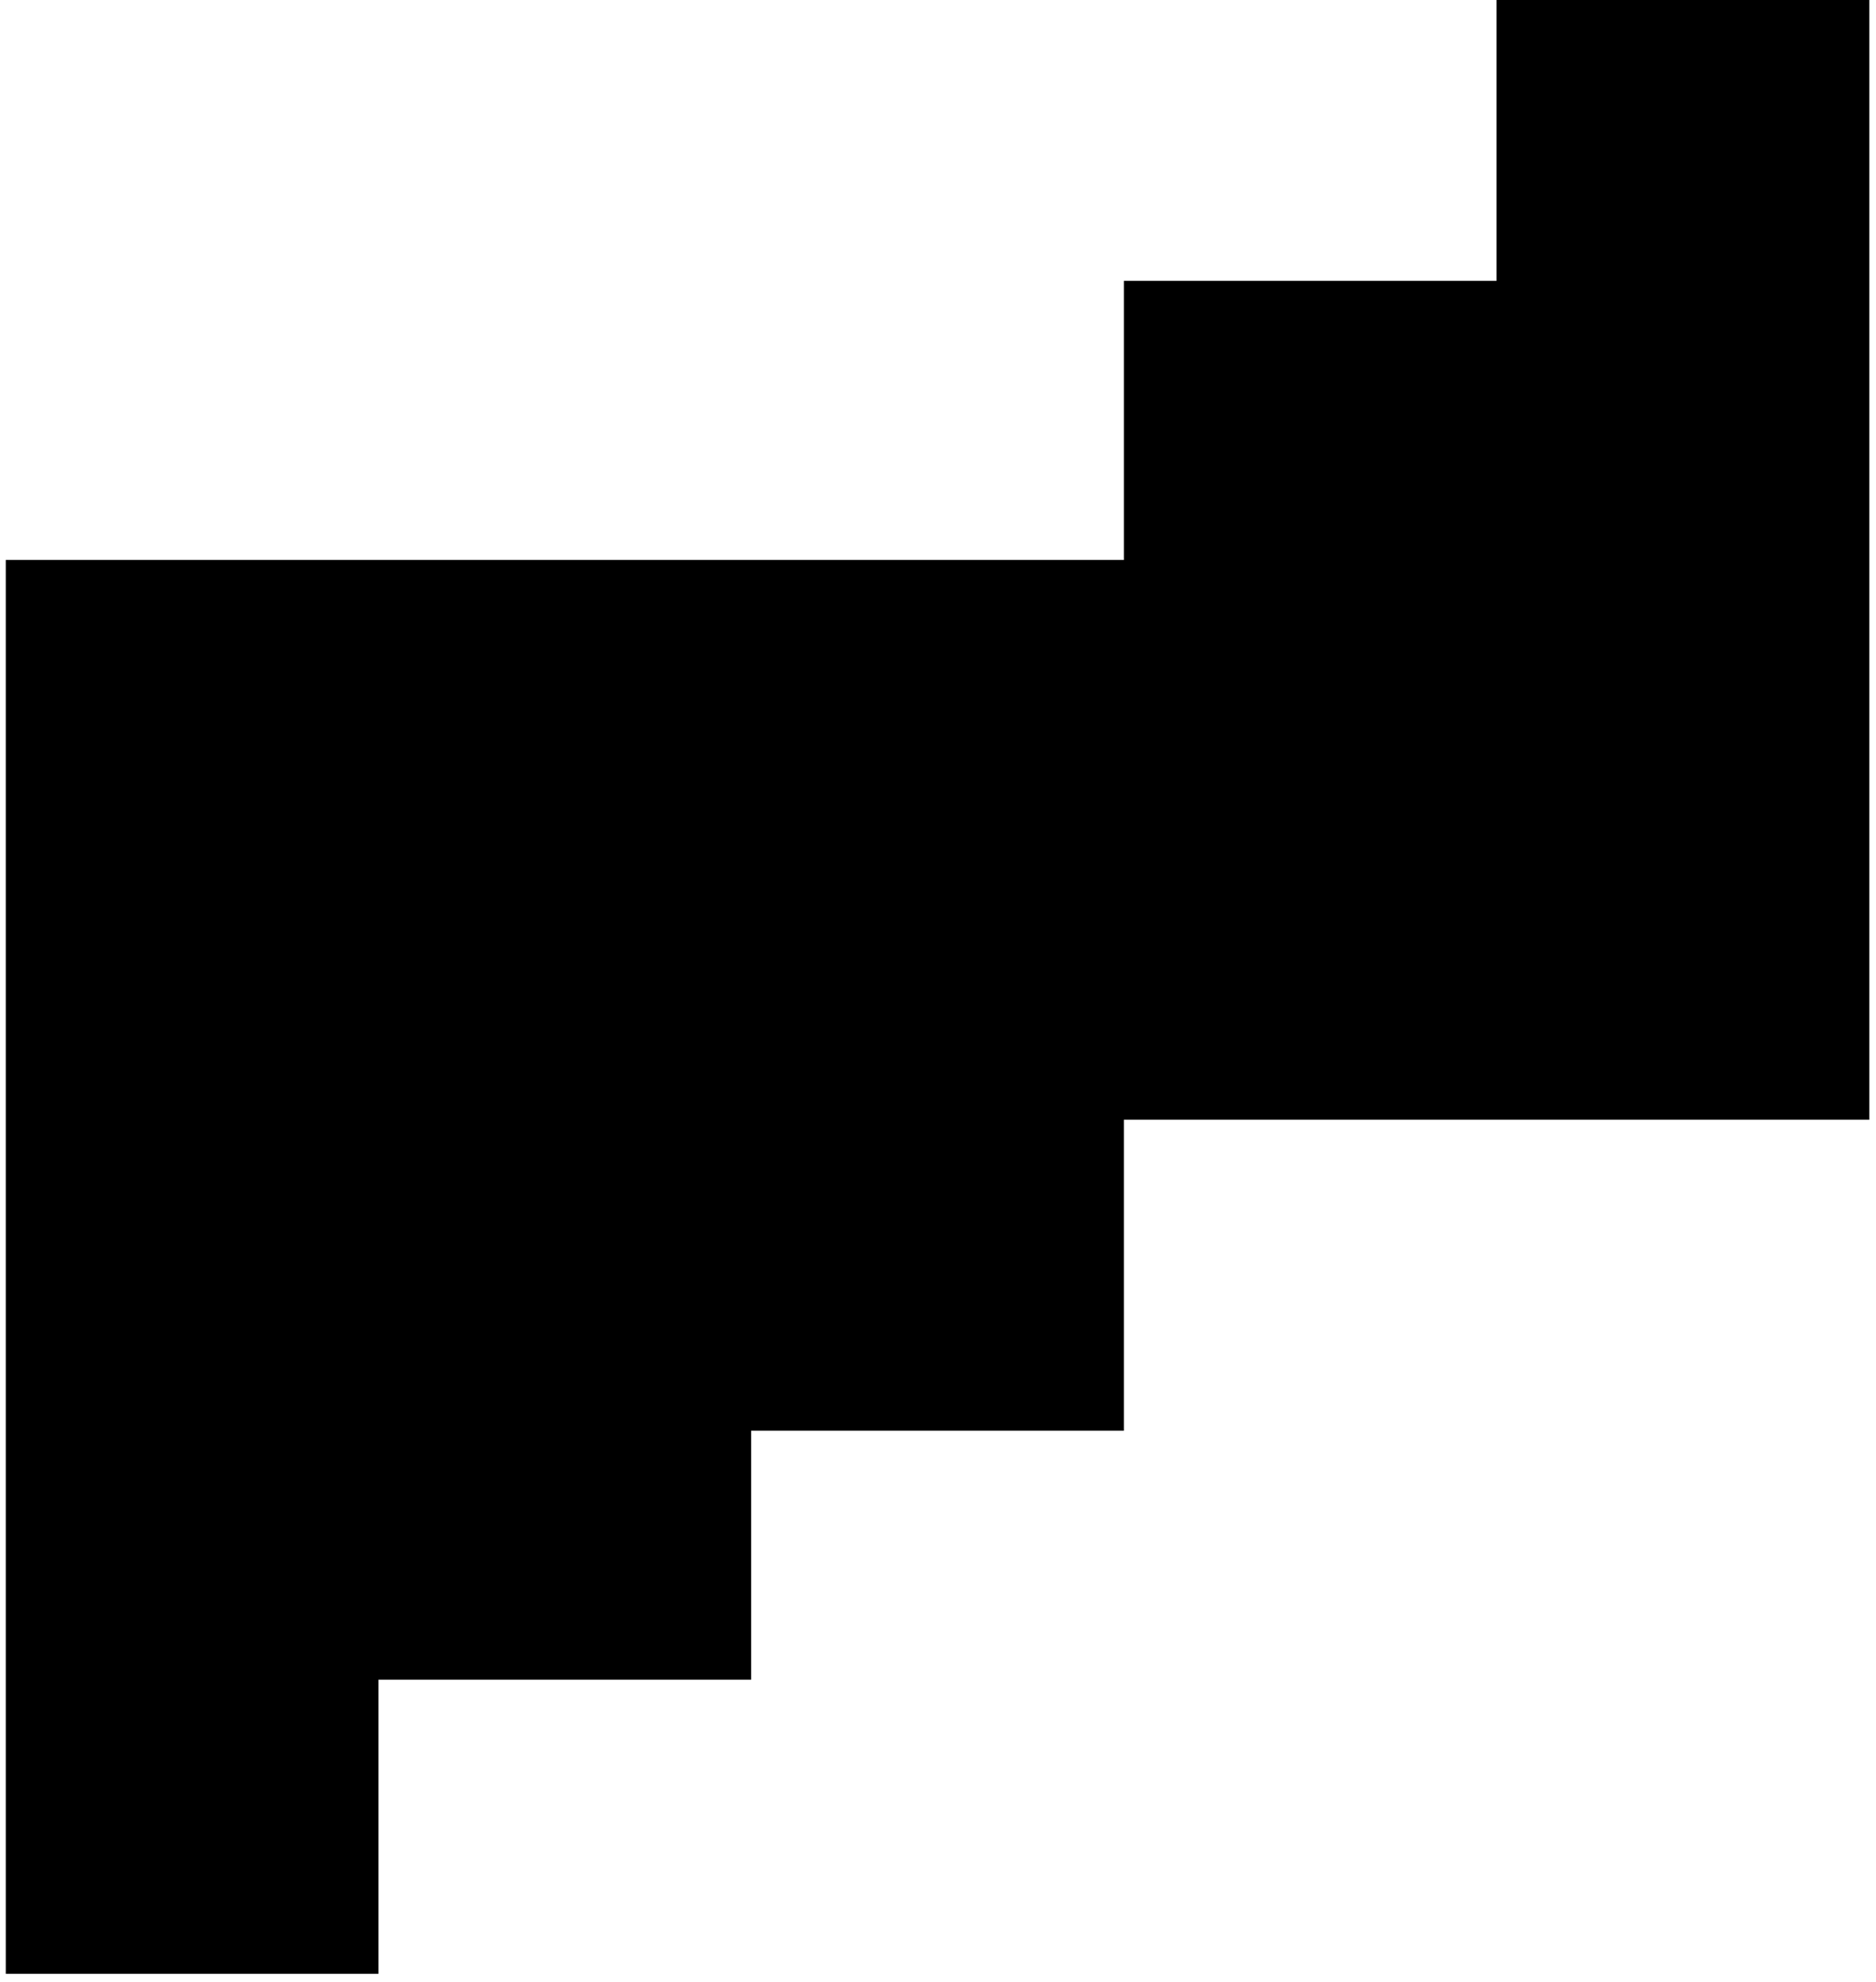
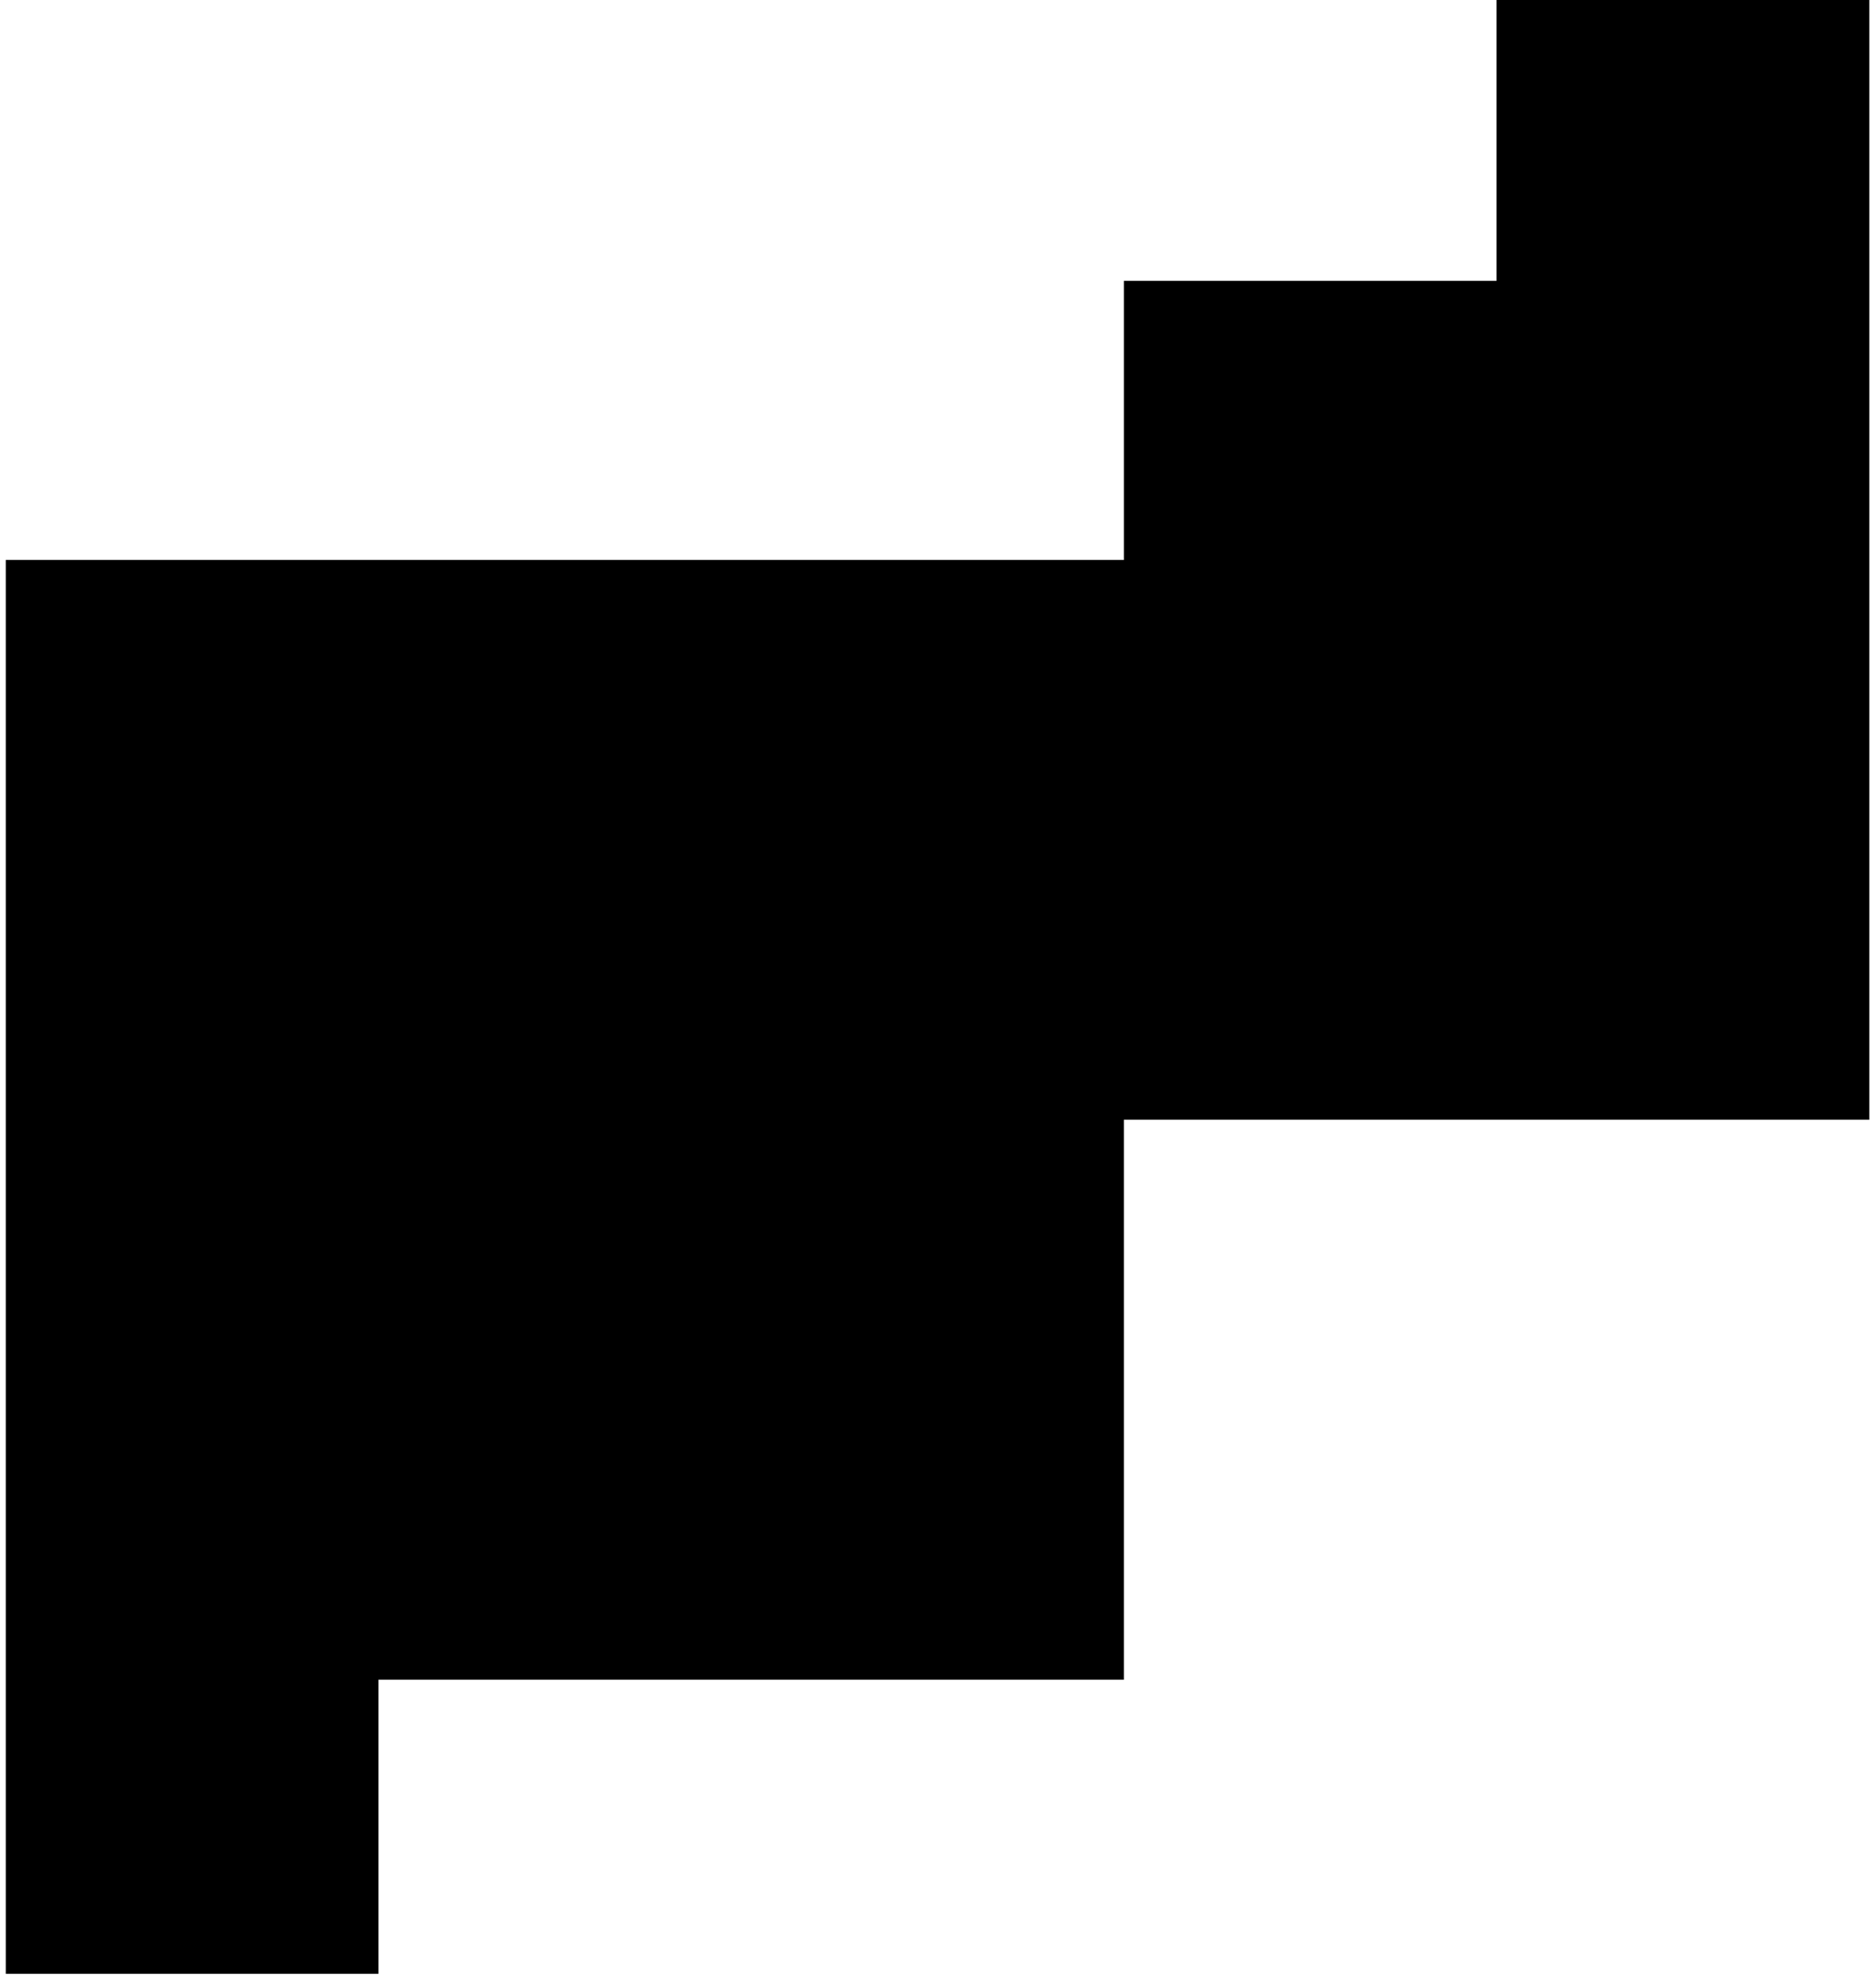
<svg xmlns="http://www.w3.org/2000/svg" width="195" height="206" viewBox="0 0 195 206" fill="none">
-   <path d="M194.31 116.38V58.2V0H155.56V29.19H116.82V58.2H0.6V116.38V205.15H39.34V174.58H78.08V148.7H116.82V116.38H194.31Z" fill="black" />
+   <path d="M194.31 116.38V58.2V0H155.56V29.19H116.82V58.2H0.6V116.38V205.15H39.34V174.58H78.08H116.82V116.38H194.31Z" fill="black" />
</svg>